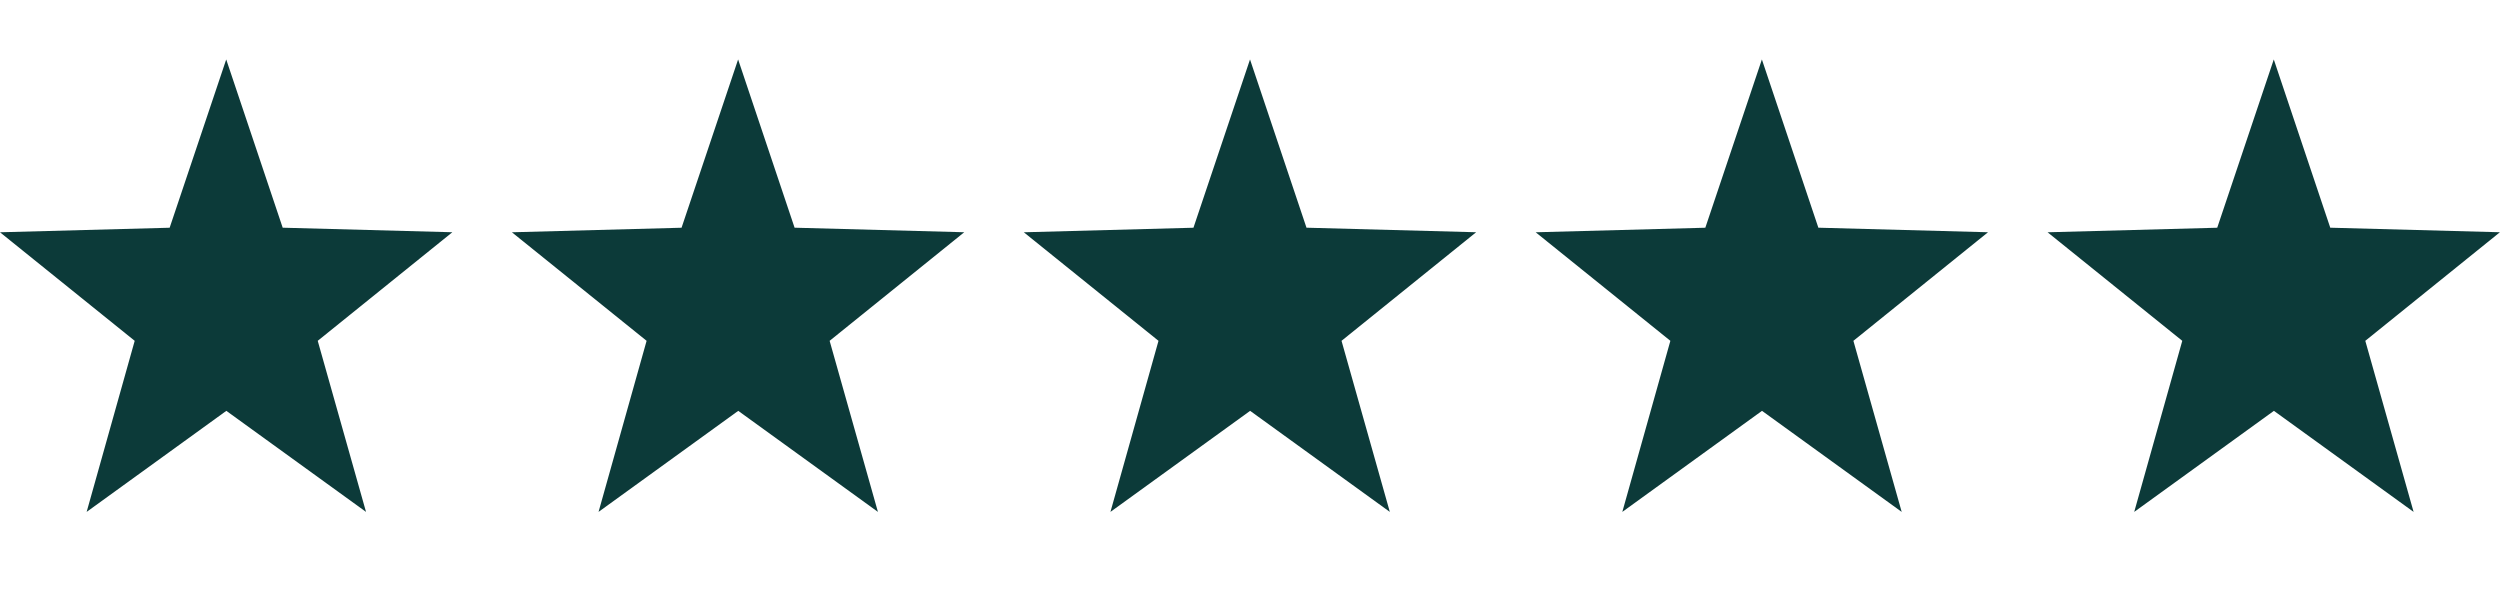
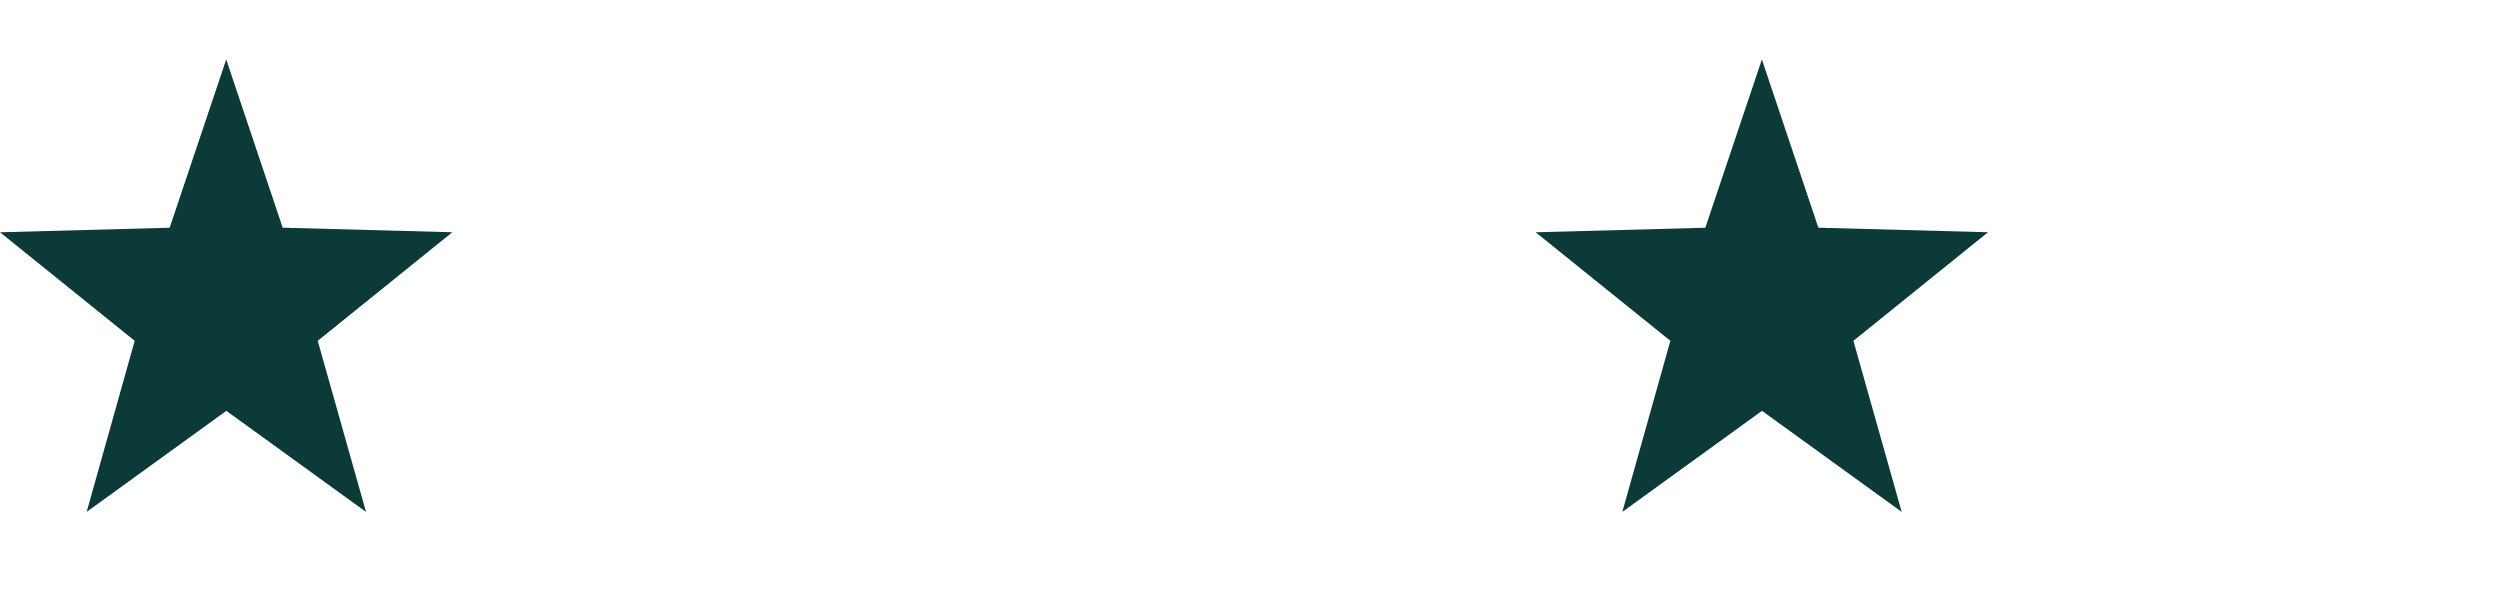
<svg xmlns="http://www.w3.org/2000/svg" width="84.113" height="20" viewBox="0 0 84.113 20">
  <g id="review-stars-usp" transform="translate(-1091.943 -453)">
-     <rect id="Rectangle_321" data-name="Rectangle 321" width="76" height="20" transform="translate(1100 453)" fill="none" />
    <path id="Polygon_52" data-name="Polygon 52" d="M7.611,0l1.9,5.661,5.708.153L10.69,9.467l1.625,5.756-4.7-3.4-4.7,3.4L4.532,9.467,0,5.815l5.708-.153Z" transform="translate(1091.943 455)" fill="#0c3a39" />
-     <path id="Polygon_53" data-name="Polygon 53" d="M7.611,0l1.9,5.661,5.708.153L10.69,9.467l1.625,5.756-4.7-3.4-4.7,3.4L4.532,9.467,0,5.815l5.708-.153Z" transform="translate(1109.166 455)" fill="#0c3a39" />
-     <path id="Polygon_54" data-name="Polygon 54" d="M7.611,0l1.9,5.661,5.708.153L10.69,9.467l1.625,5.756-4.7-3.4-4.7,3.4L4.532,9.467,0,5.815l5.708-.153Z" transform="translate(1126.389 455)" fill="#0c3a39" />
    <path id="Polygon_55" data-name="Polygon 55" d="M7.611,0l1.9,5.661,5.708.153L10.69,9.467l1.625,5.756-4.7-3.4-4.7,3.4L4.532,9.467,0,5.815l5.708-.153Z" transform="translate(1143.611 455)" fill="#0c3a39" />
-     <path id="Polygon_56" data-name="Polygon 56" d="M7.611,0l1.9,5.661,5.708.153L10.69,9.467l1.625,5.756-4.7-3.4-4.7,3.4L4.532,9.467,0,5.815l5.708-.153Z" transform="translate(1160.834 455)" fill="#0c3a39" />
  </g>
</svg>